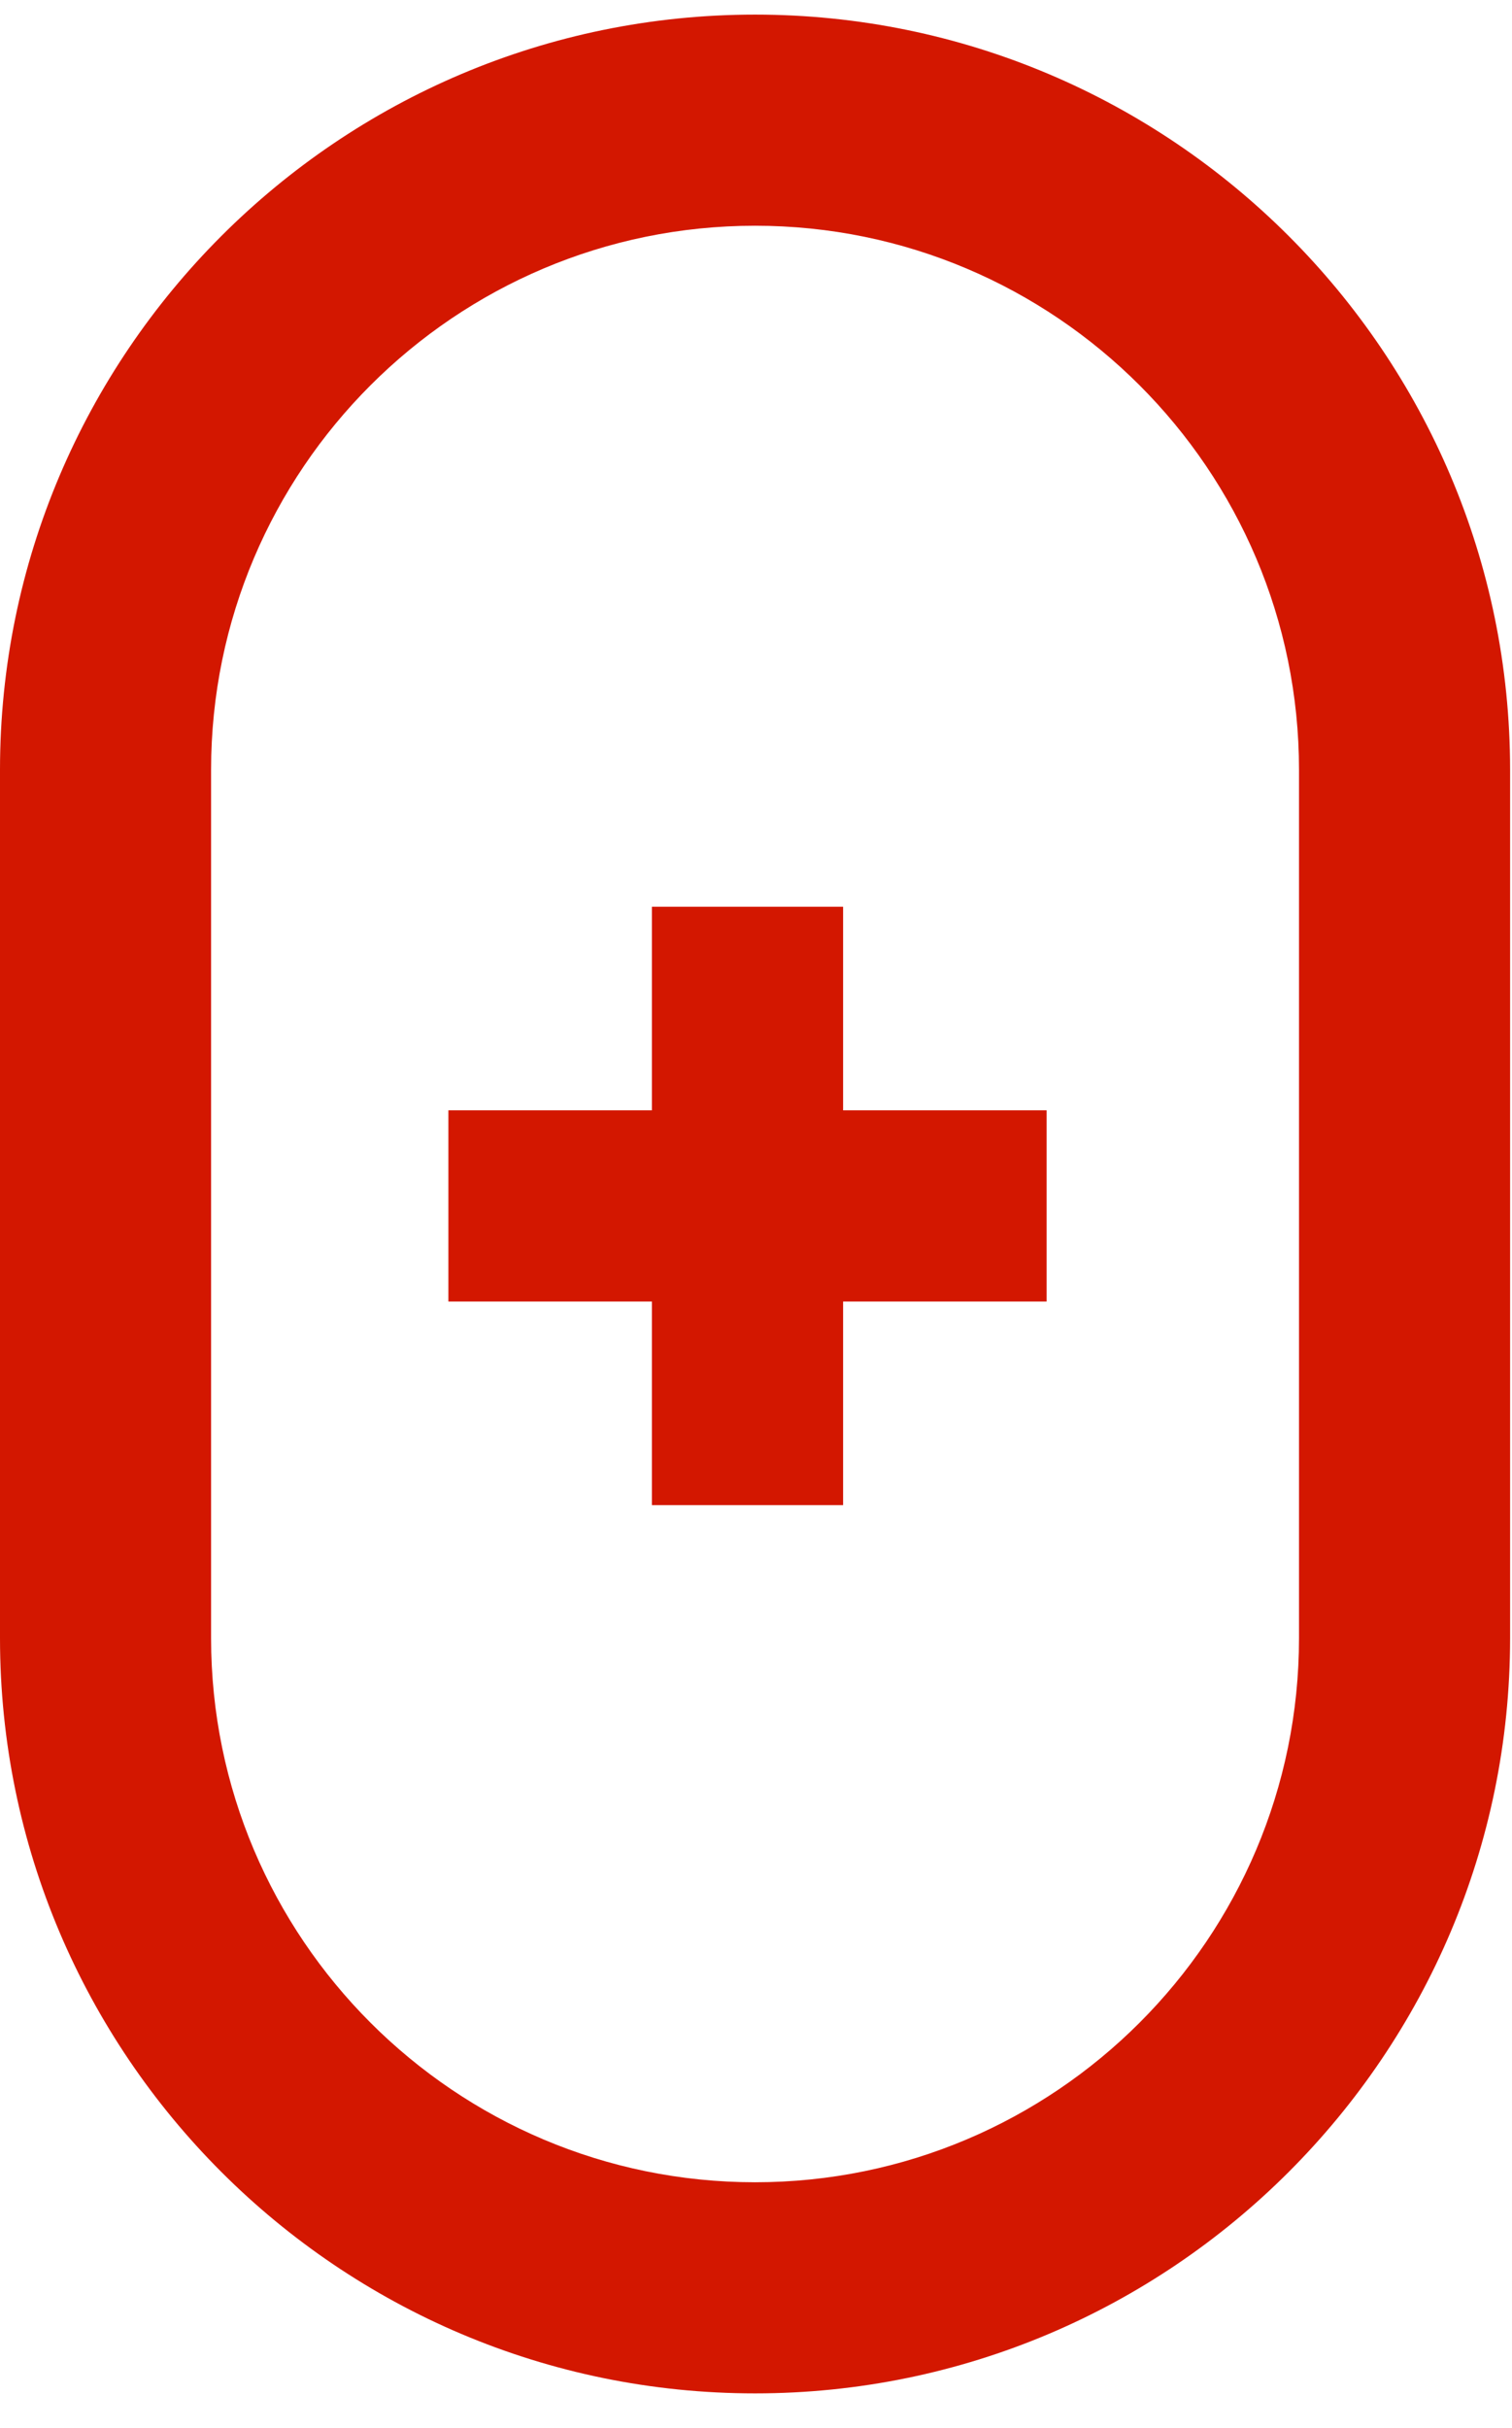
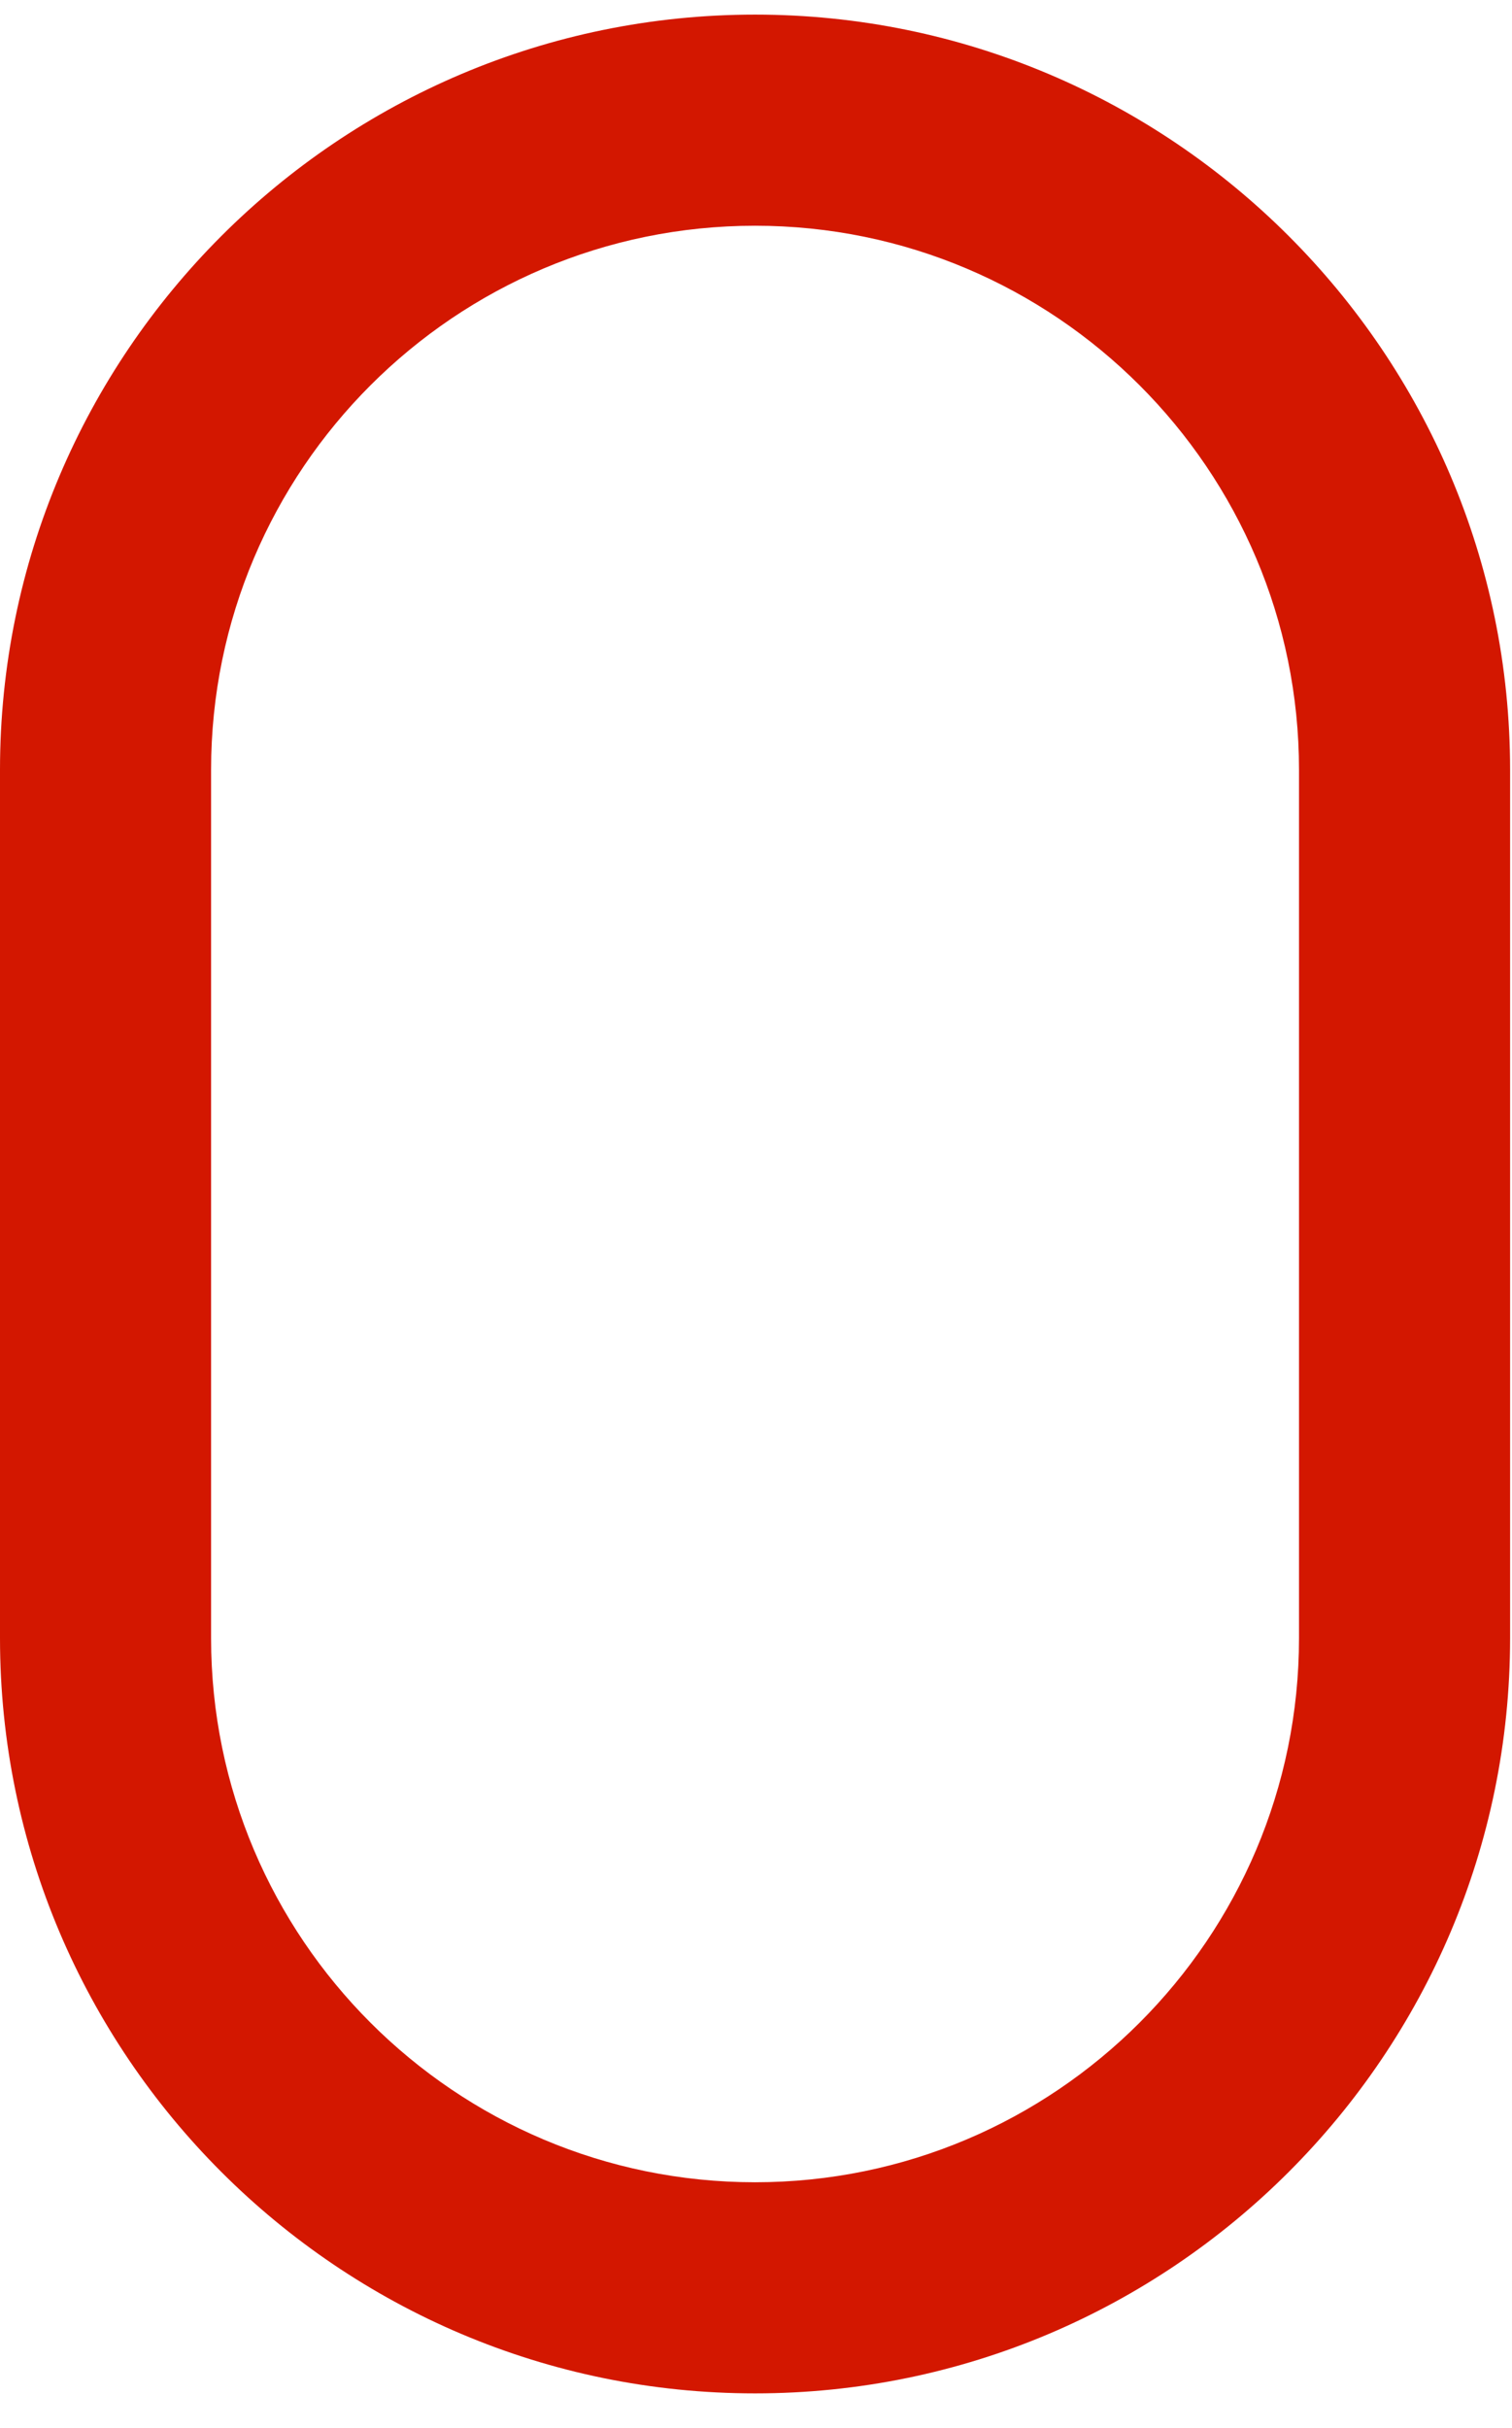
<svg xmlns="http://www.w3.org/2000/svg" width="38" height="61" viewBox="0 0 38 61" fill="none">
-   <path d="M26.304 27.894H21.189V22.78H16.384V27.894H11.269V32.698H16.384V37.813H21.189V32.698H26.304V27.894Z" fill="#D31700" />
-   <path d="M18.976 60.128C8.51 60.128 0 51.619 0 41.154V19.34C0 8.876 8.51 0.367 18.976 0.367C29.441 0.367 37.952 8.876 37.952 19.34V41.154C37.952 51.619 29.441 60.128 18.976 60.128ZM18.976 5.671C11.435 5.671 5.305 11.801 5.305 19.34V41.154C5.305 48.694 11.435 54.824 18.976 54.824C26.516 54.824 32.647 48.694 32.647 41.154V19.34C32.647 11.801 26.516 5.671 18.976 5.671Z" fill="#D31700" />
+   <path d="M18.976 60.128C8.51 60.128 0 51.619 0 41.154V19.34C0 8.876 8.51 0.367 18.976 0.367C29.441 0.367 37.952 8.876 37.952 19.34V41.154C37.952 51.619 29.441 60.128 18.976 60.128ZM18.976 5.671C11.435 5.671 5.305 11.801 5.305 19.34V41.154C5.305 48.694 11.435 54.824 18.976 54.824C26.516 54.824 32.647 48.694 32.647 41.154V19.34C32.647 11.801 26.516 5.671 18.976 5.671" fill="#D31700" />
</svg>